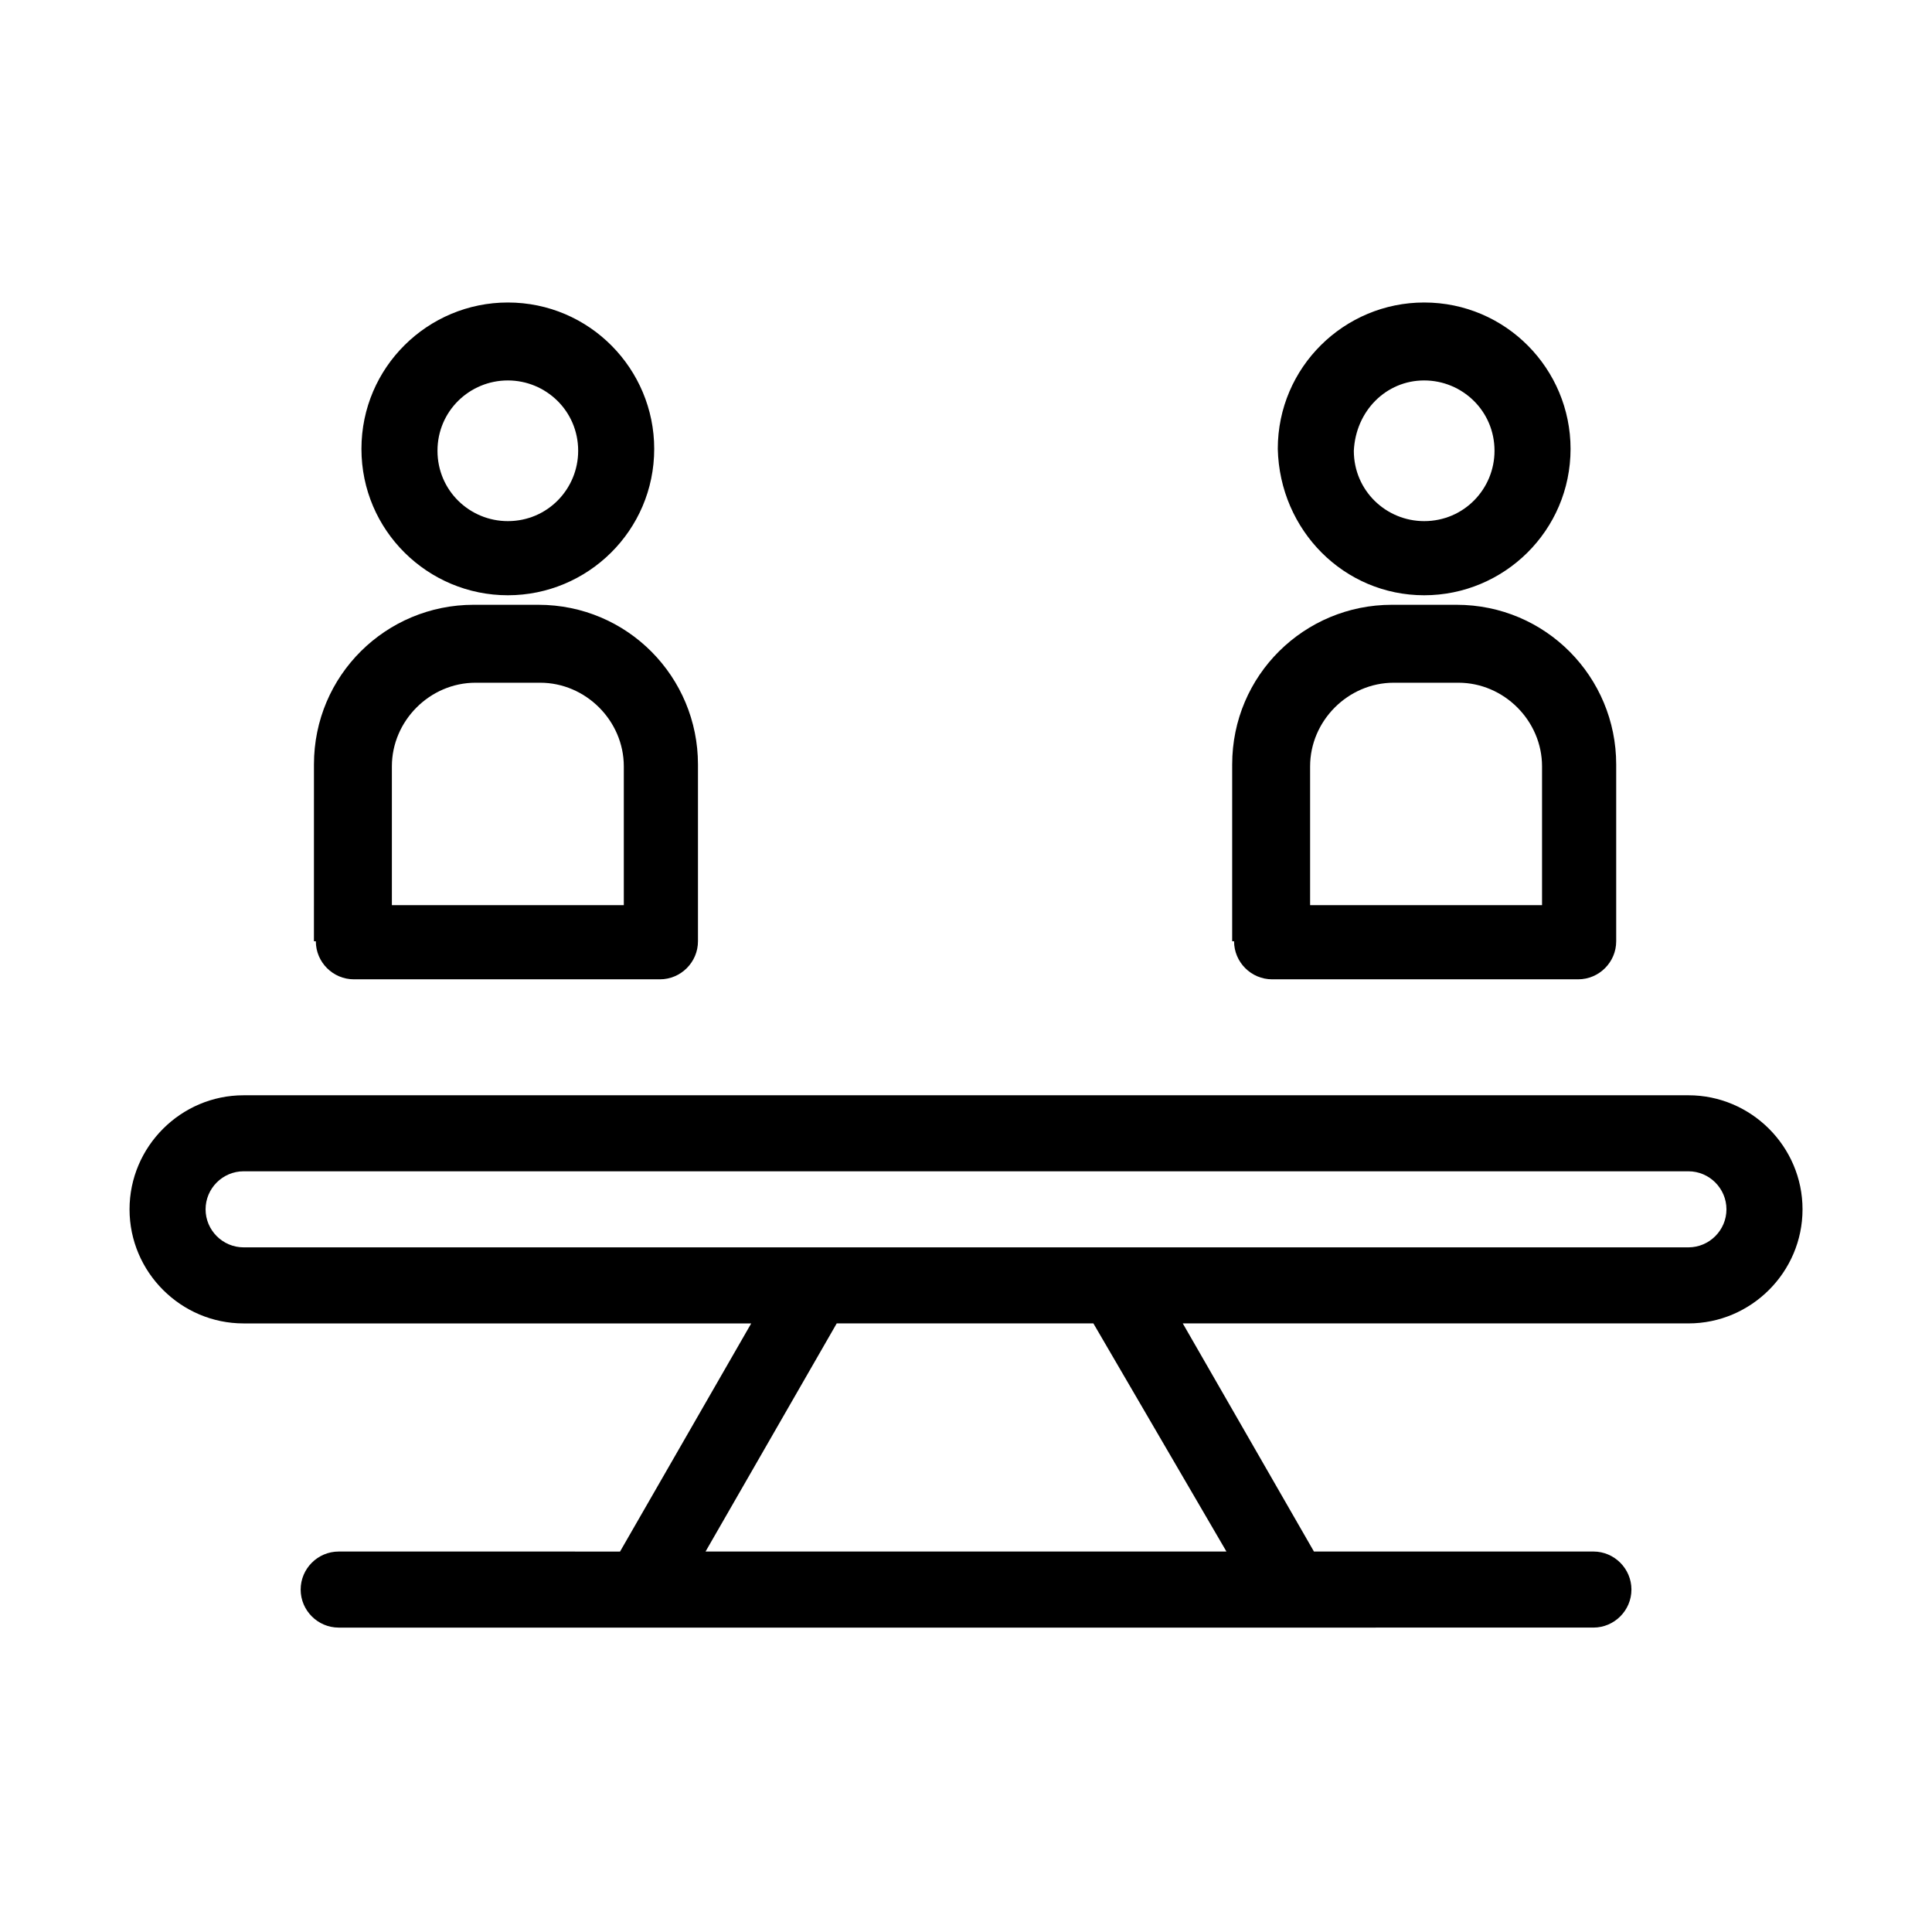
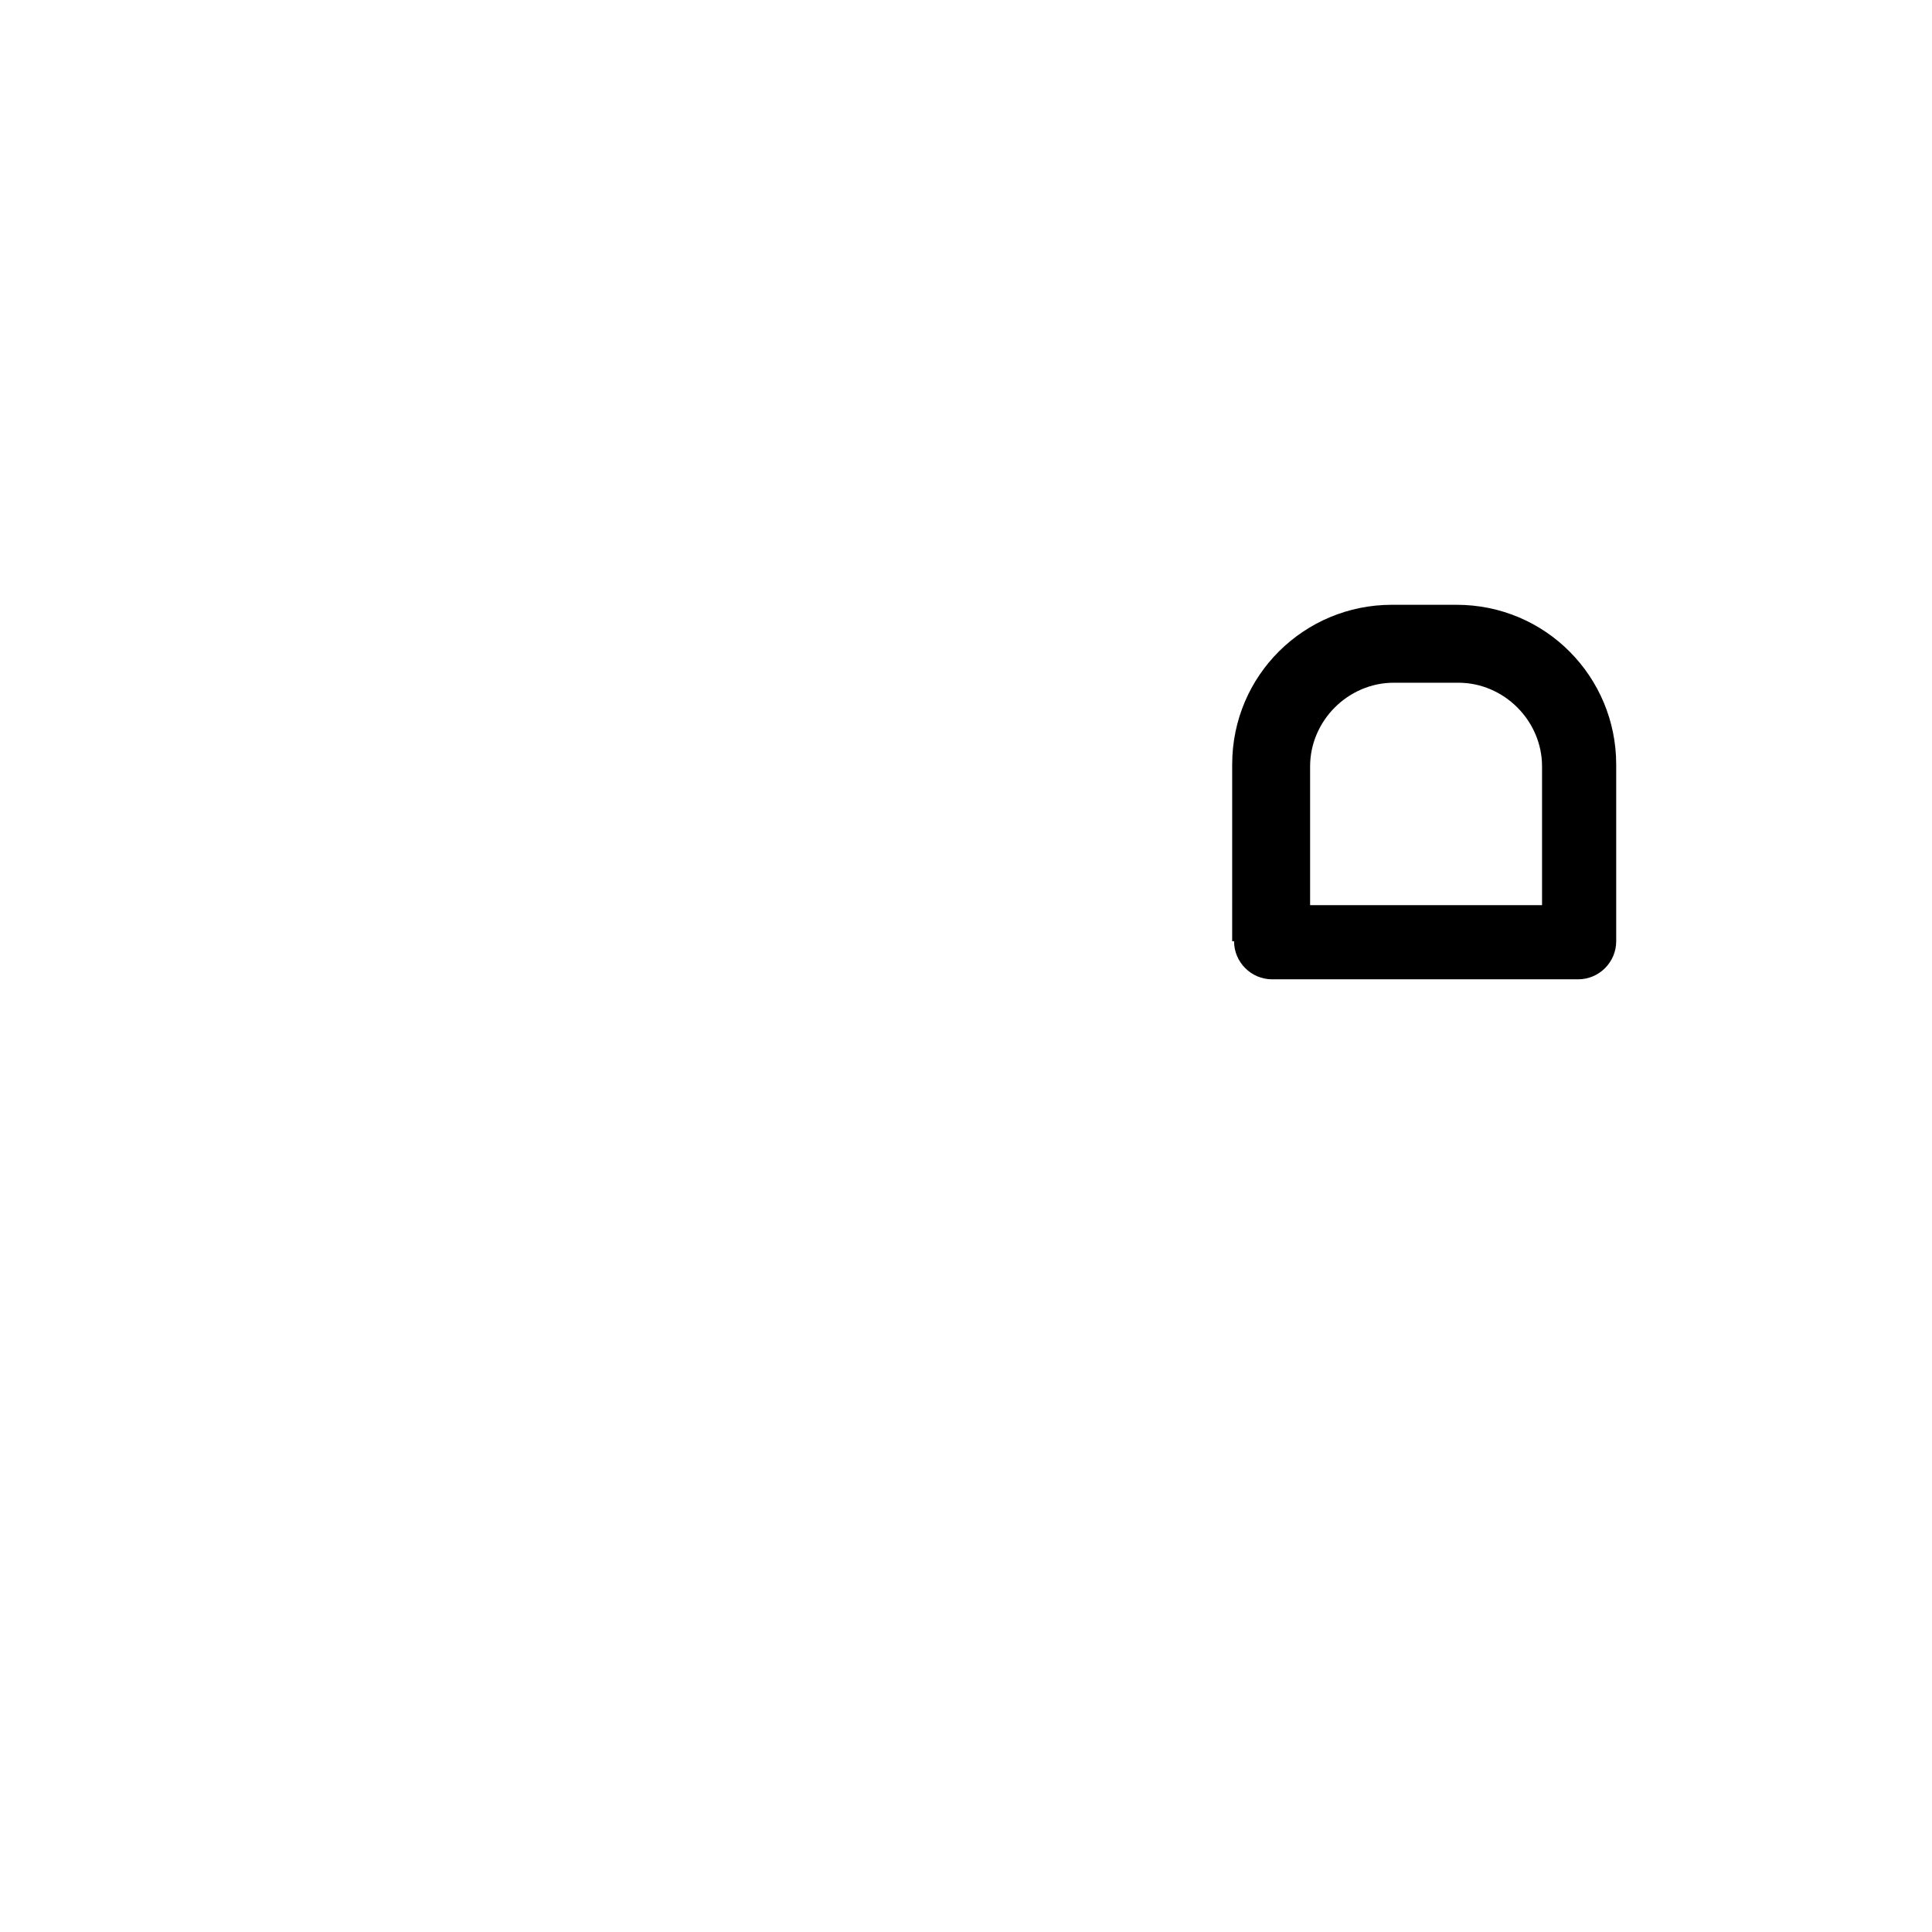
<svg xmlns="http://www.w3.org/2000/svg" fill="#000000" width="800px" height="800px" version="1.1" viewBox="144 144 512 512">
  <g>
-     <path d="m591.45 434.26h-382.89c-16.625 0-30.23 13.602-30.23 30.23 0 16.625 13.602 30.23 30.23 30.23h134.52l-34.762 60.457-74.562-0.004c-5.543 0-10.078 4.535-10.078 10.078s4.535 10.078 10.078 10.078h252.41l80.102-0.004c5.543 0 10.078-4.535 10.078-10.078 0-5.543-4.535-10.078-10.078-10.078l-74.059 0.004-34.762-60.457h134.01c16.625 0 30.23-13.602 30.23-30.23 0-16.625-13.605-30.227-30.23-30.227zm-122.43 120.91h-138.04l34.762-60.457h68.016zm122.43-80.609h-382.89c-5.543 0-10.078-4.535-10.078-10.078s4.535-10.078 10.078-10.078h382.89c5.543 0 10.078 4.535 10.078 10.078s-4.535 10.078-10.078 10.078z" />
-     <path d="m278.58 301.75c21.16 0 38.793-17.129 38.793-38.793 0-21.16-17.129-38.793-38.793-38.793-21.16 0-38.793 17.129-38.793 38.793-0.004 21.664 17.633 38.793 38.793 38.793zm0-56.93c10.078 0 18.641 8.062 18.641 18.641 0 10.078-8.062 18.641-18.641 18.641-10.078 0-18.641-8.062-18.641-18.641s8.562-18.641 18.641-18.641z" />
-     <path d="m227.7 393.45c0 5.543 4.535 10.078 10.078 10.078h81.113c5.543 0 10.078-4.535 10.078-10.078v-46.855c0-23.176-18.641-42.32-42.32-42.32h-17.129c-23.176 0-42.32 18.641-42.32 42.32l-0.004 46.855zm20.152-46.352c0-12.09 10.078-22.168 22.168-22.168h17.129c12.09 0 22.168 10.078 22.168 22.168v36.777h-61.465z" />
-     <path d="m521.42 301.75c21.16 0 38.793-17.129 38.793-38.793 0-21.16-17.129-38.793-38.793-38.793-21.16 0-38.793 17.129-38.793 38.793 0.504 21.664 17.633 38.793 38.793 38.793zm0-56.93c10.078 0 18.641 8.062 18.641 18.641 0 10.078-8.062 18.641-18.641 18.641-10.078 0-18.641-8.062-18.641-18.641 0.504-10.578 8.562-18.641 18.641-18.641z" />
    <path d="m471.04 393.45c0 5.543 4.535 10.078 10.078 10.078h81.113c5.543 0 10.078-4.535 10.078-10.078v-46.855c0-23.176-18.641-42.32-42.32-42.32h-17.129c-23.176 0-42.32 18.641-42.32 42.32l-0.004 46.855zm20.152-46.352c0-12.09 10.078-22.168 22.168-22.168h17.129c12.09 0 22.168 10.078 22.168 22.168v36.777h-61.465z" />
  </g>
</svg>